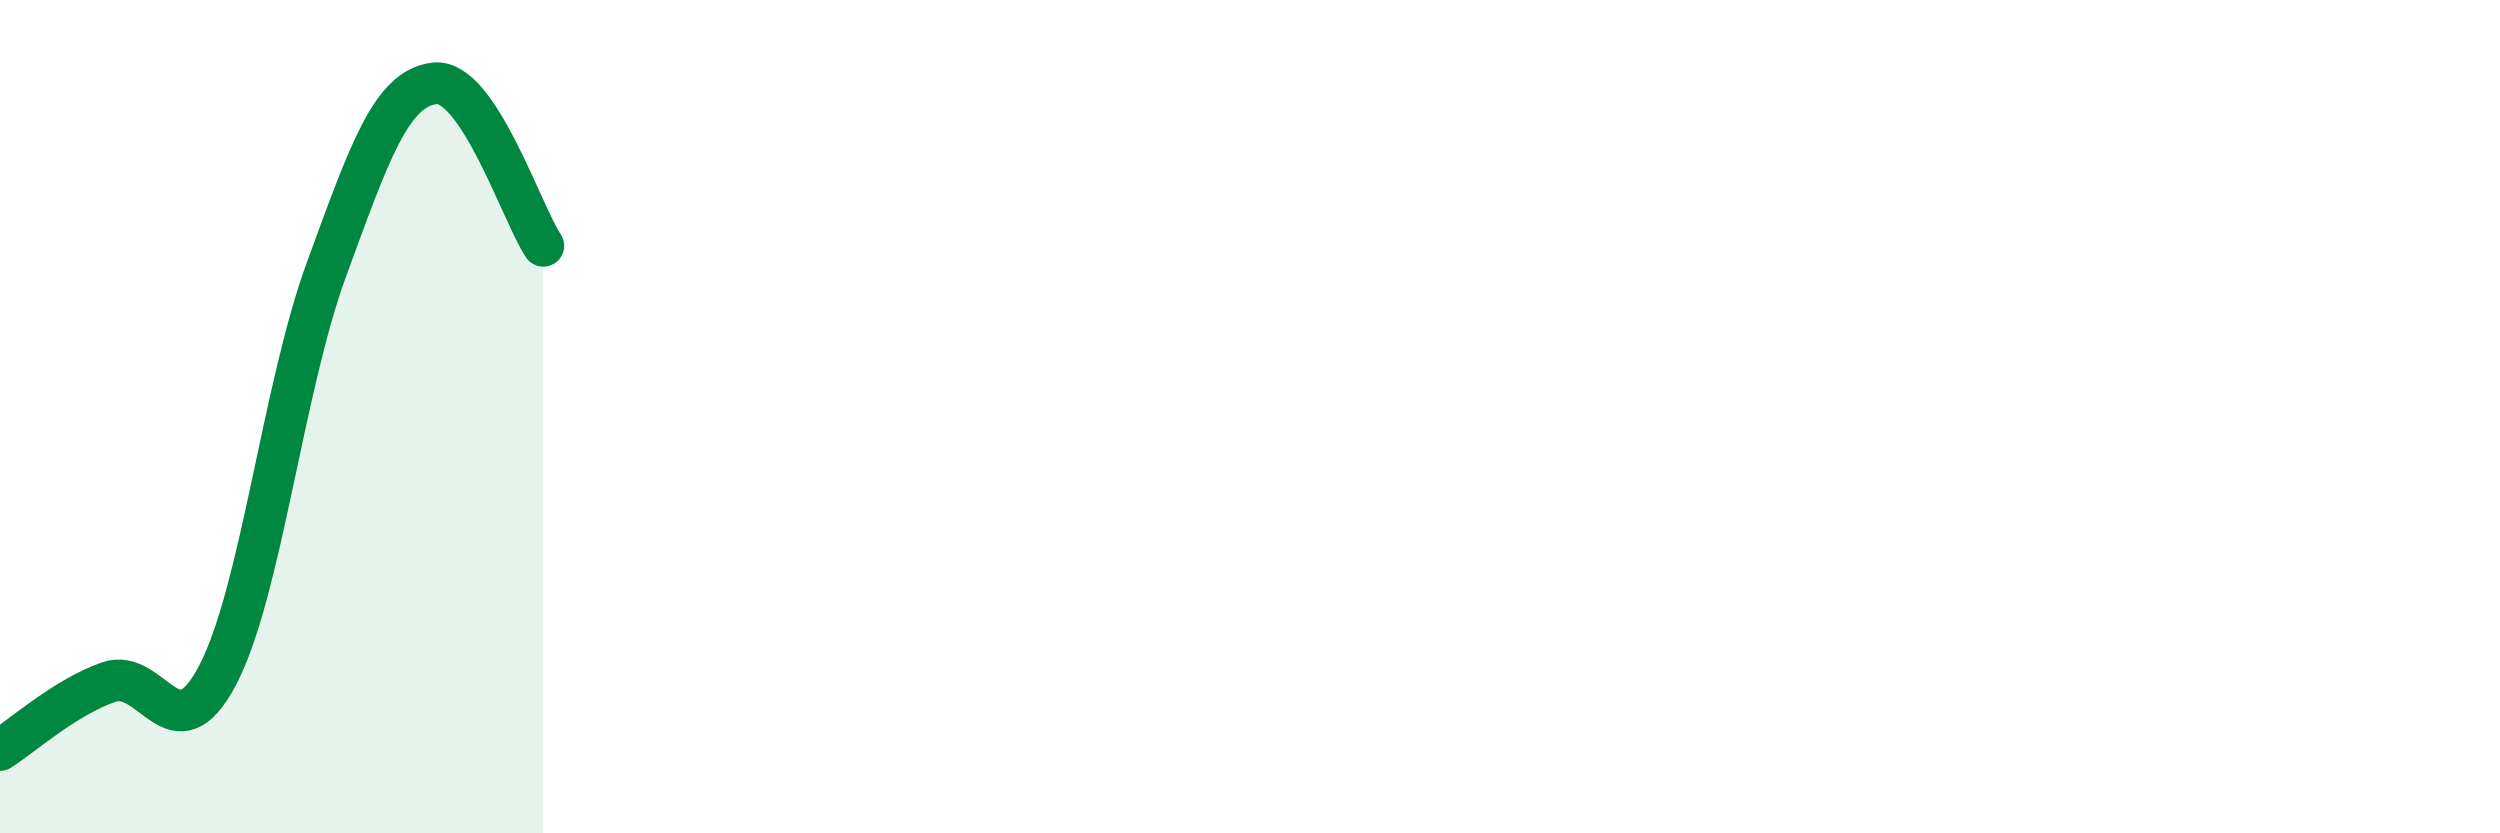
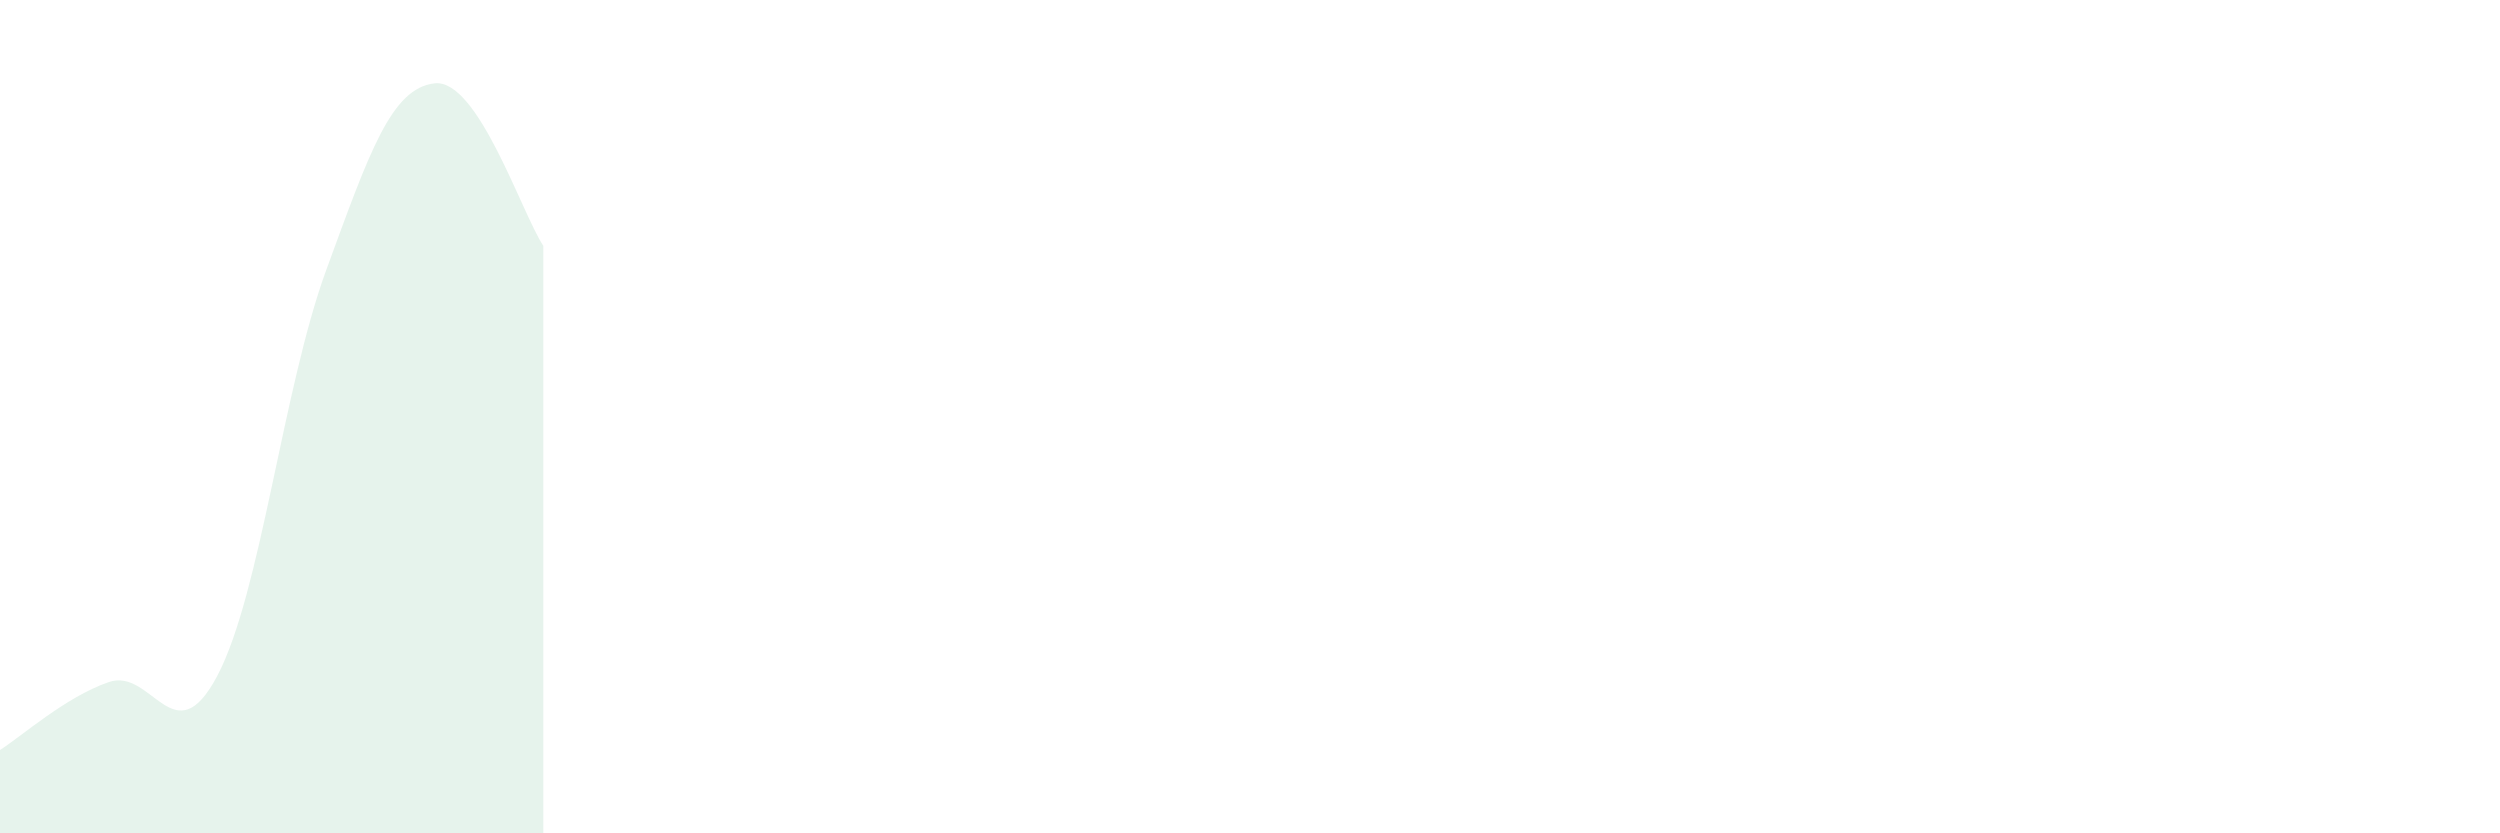
<svg xmlns="http://www.w3.org/2000/svg" width="60" height="20" viewBox="0 0 60 20">
  <path d="M 0,18 C 0.52,17.67 1.57,16.73 2.61,16.37 C 3.65,16.01 4.18,18.19 5.22,16.21 C 6.26,14.23 6.79,9.32 7.83,6.48 C 8.87,3.64 9.39,2.12 10.43,2 C 11.47,1.88 12.52,5.12 13.04,5.9L13.04 20L0 20Z" fill="#008740" opacity="0.1" stroke-linecap="round" stroke-linejoin="round" />
-   <path d="M 0,18 C 0.52,17.67 1.57,16.73 2.61,16.37 C 3.65,16.01 4.18,18.19 5.22,16.21 C 6.26,14.23 6.79,9.32 7.83,6.48 C 8.87,3.64 9.39,2.12 10.43,2 C 11.47,1.88 12.52,5.12 13.04,5.9" stroke="#008740" stroke-width="1" fill="none" stroke-linecap="round" stroke-linejoin="round" />
</svg>